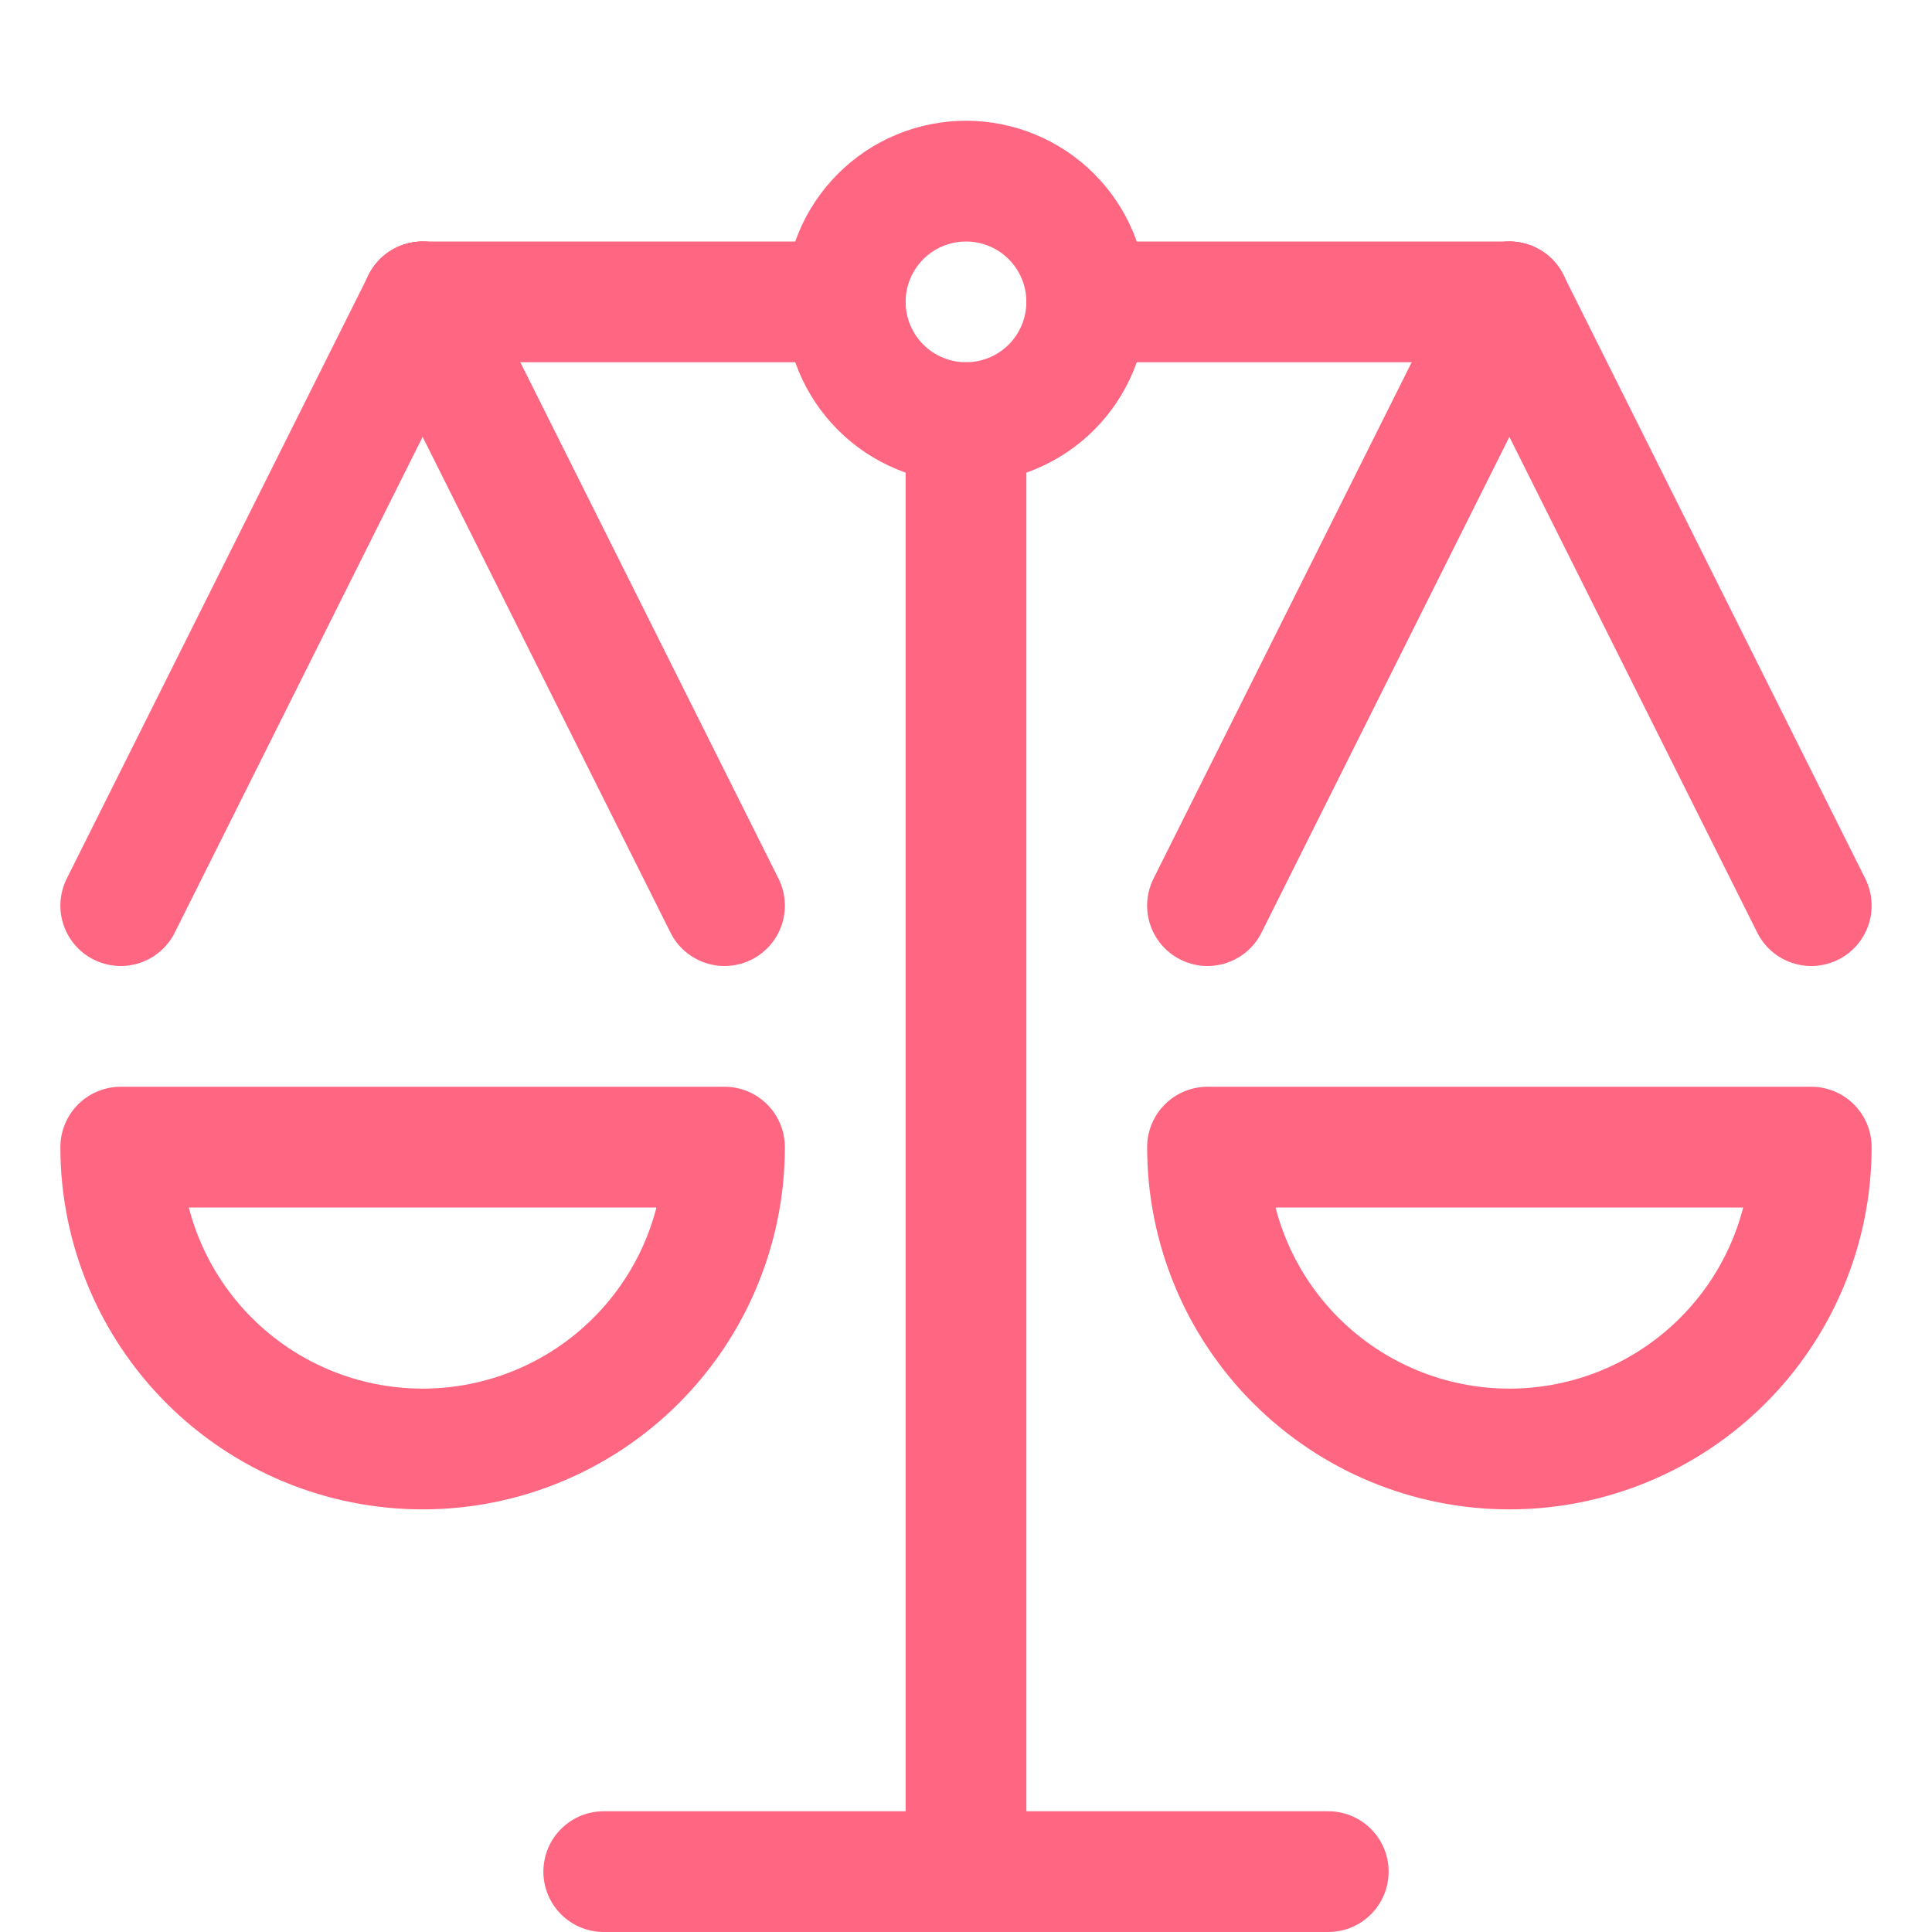
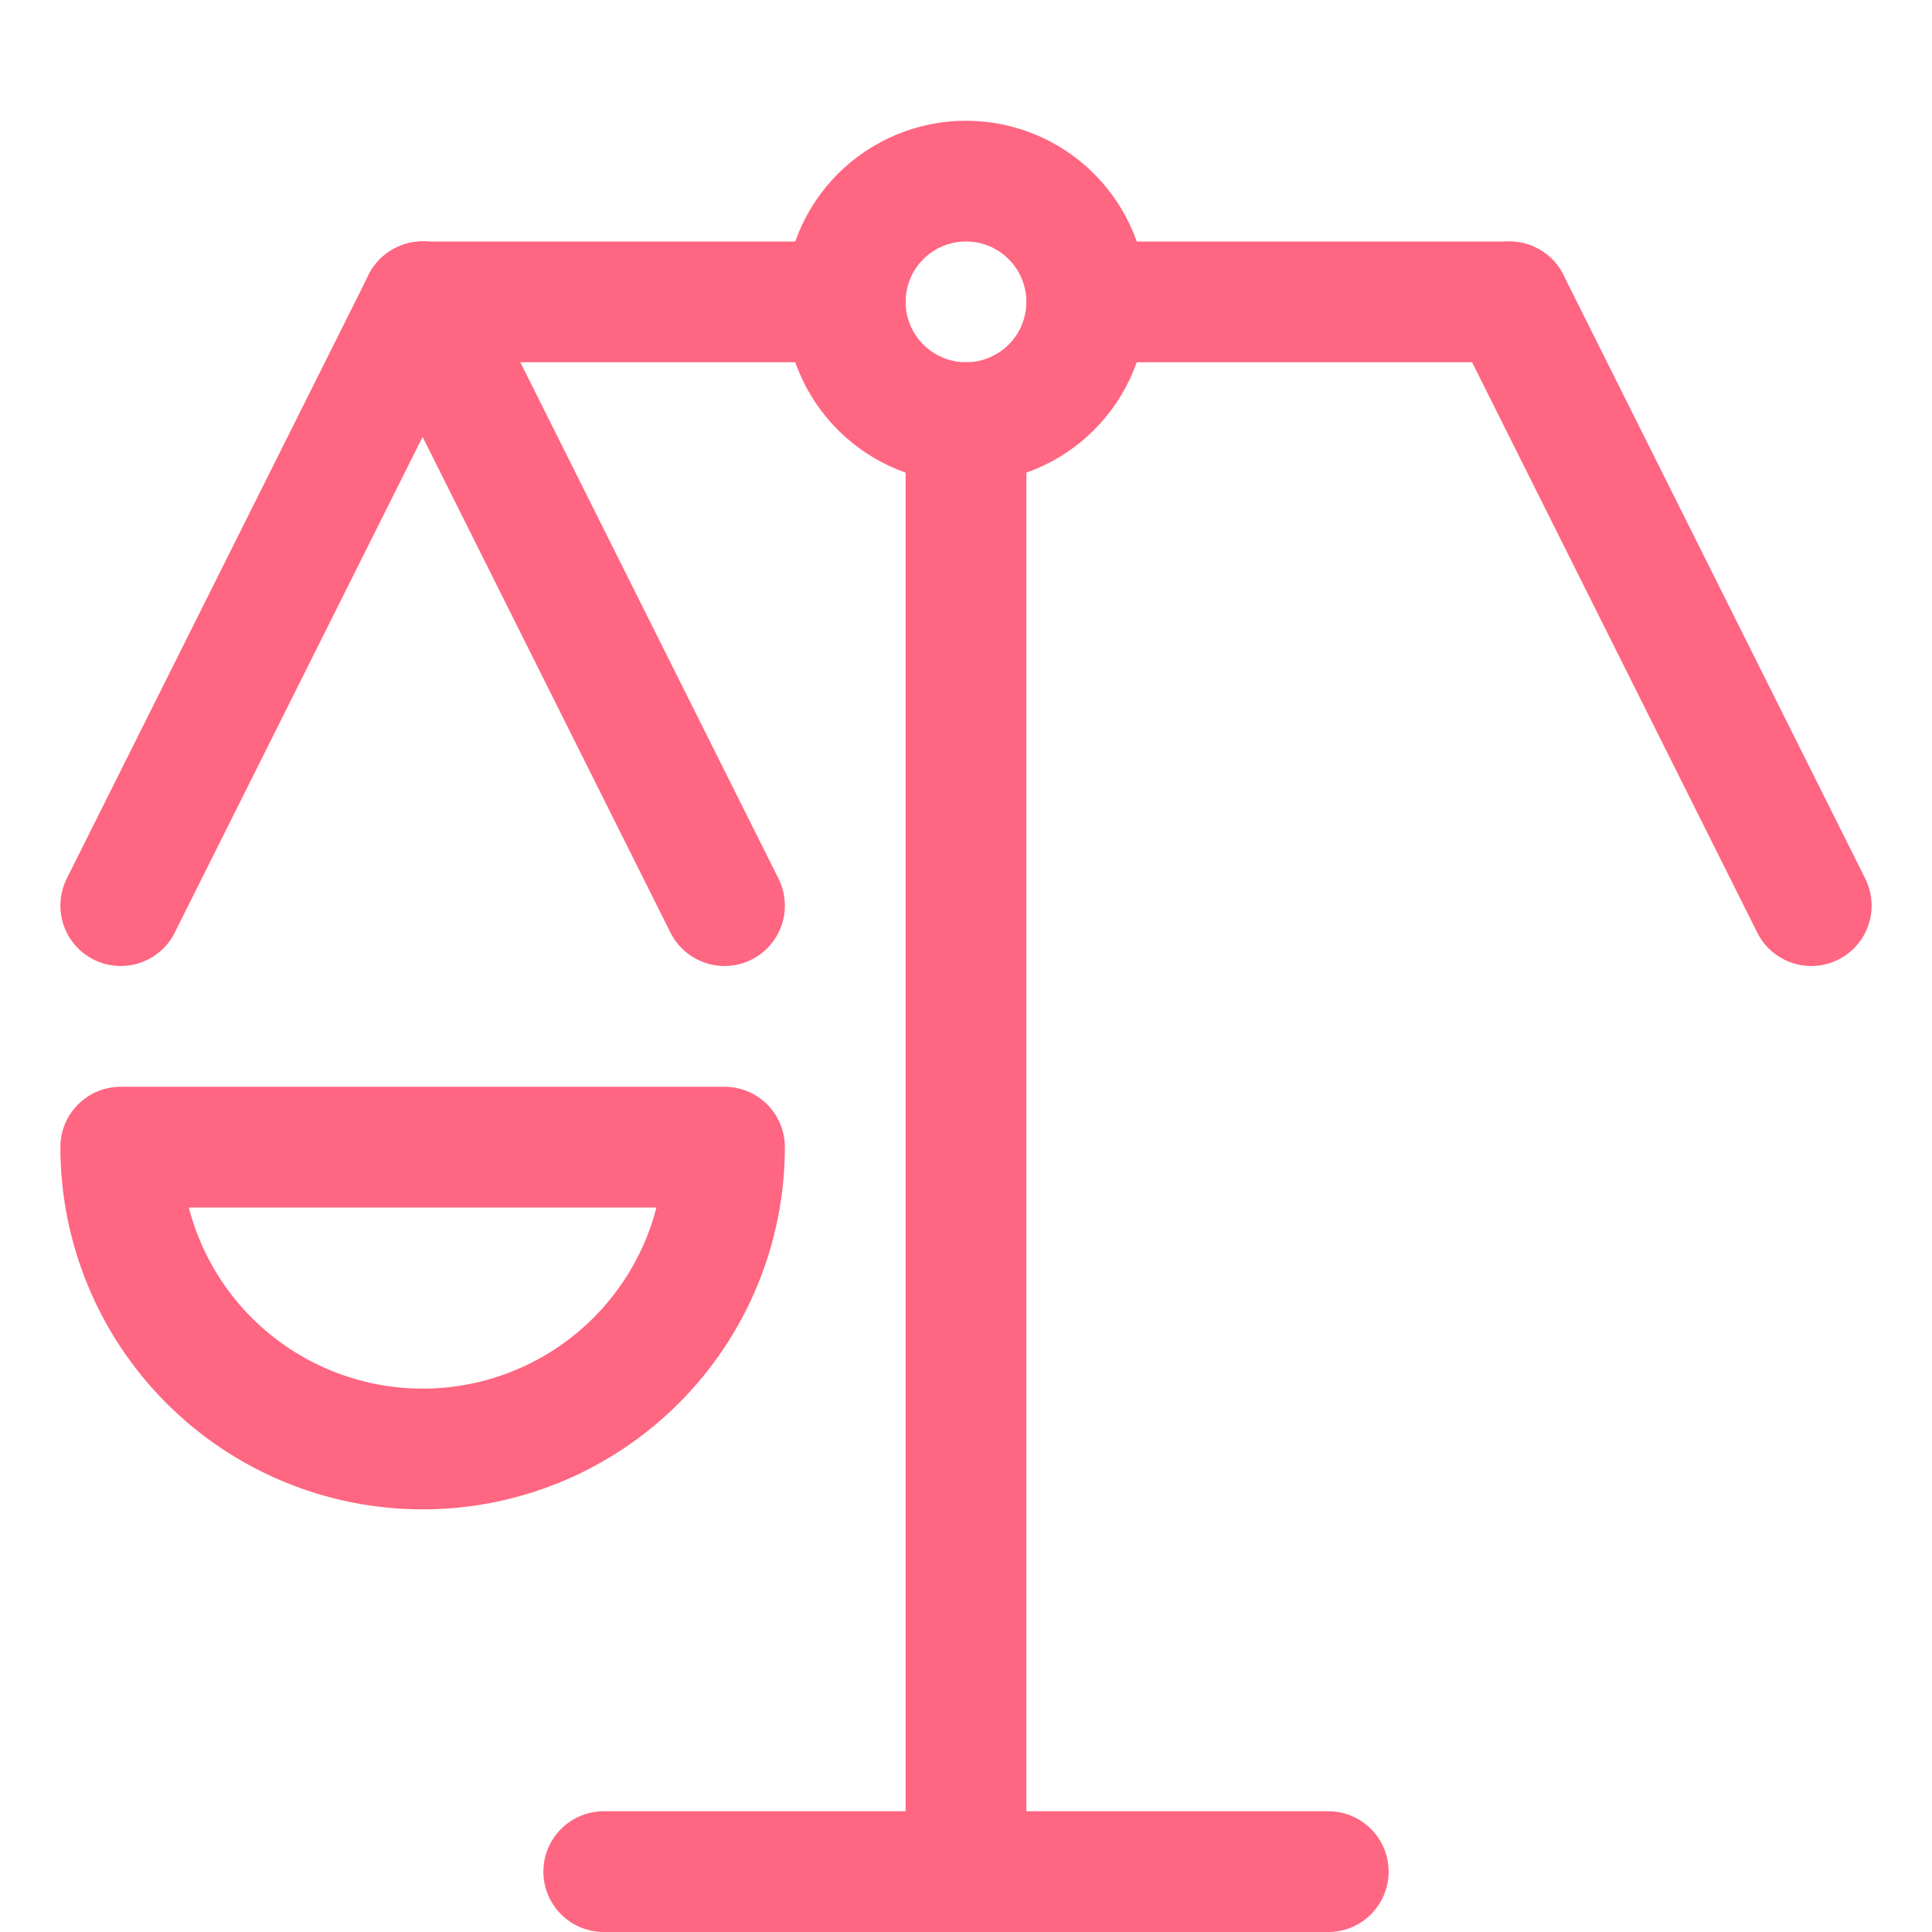
<svg xmlns="http://www.w3.org/2000/svg" width="56" height="56" viewBox="0 0 56 56" fill="none">
  <path d="M28 54.25V12.25" stroke="#FF6681" stroke-width="3.5" stroke-linecap="round" stroke-linejoin="round" />
  <path d="M17.5 54.25H38.5" stroke="#FF6681" stroke-width="3.5" stroke-linecap="round" stroke-linejoin="round" />
  <path d="M31.5 8.75H43.75" stroke="#FF6681" stroke-width="3.5" stroke-linecap="round" stroke-linejoin="round" />
  <path d="M12.25 8.75H24.5" stroke="#FF6681" stroke-width="3.5" stroke-linecap="round" stroke-linejoin="round" />
  <path d="M24.5 8.75C24.5 9.678 24.869 10.569 25.525 11.225C26.181 11.881 27.072 12.25 28 12.25C28.928 12.25 29.819 11.881 30.475 11.225C31.131 10.569 31.5 9.678 31.5 8.75C31.5 7.822 31.131 6.931 30.475 6.275C29.819 5.619 28.928 5.25 28 5.25C27.072 5.25 26.181 5.619 25.525 6.275C24.869 6.931 24.5 7.822 24.5 8.75Z" stroke="#FF6681" stroke-width="3.5" stroke-linecap="round" stroke-linejoin="round" />
  <path d="M21 33.25C21 35.571 20.078 37.796 18.437 39.437C16.796 41.078 14.571 42 12.25 42C9.929 42 7.704 41.078 6.063 39.437C4.422 37.796 3.5 35.571 3.5 33.25H21Z" stroke="#FF6681" stroke-width="3.5" stroke-linecap="round" stroke-linejoin="round" />
  <path d="M12.25 8.75L3.5 26.25" stroke="#FF6681" stroke-width="3.5" stroke-linecap="round" stroke-linejoin="round" />
  <path d="M12.25 8.75L21 26.25" stroke="#FF6681" stroke-width="3.5" stroke-linecap="round" stroke-linejoin="round" />
-   <path d="M52.5 33.25C52.5 35.571 51.578 37.796 49.937 39.437C48.296 41.078 46.071 42 43.75 42C41.429 42 39.204 41.078 37.563 39.437C35.922 37.796 35 35.571 35 33.25H52.5Z" stroke="#FF6681" stroke-width="3.5" stroke-linecap="round" stroke-linejoin="round" />
-   <path d="M43.75 8.75L35 26.25" stroke="#FF6681" stroke-width="3.5" stroke-linecap="round" stroke-linejoin="round" />
  <path d="M43.75 8.75L52.5 26.25" stroke="#FF6681" stroke-width="3.5" stroke-linecap="round" stroke-linejoin="round" />
</svg>